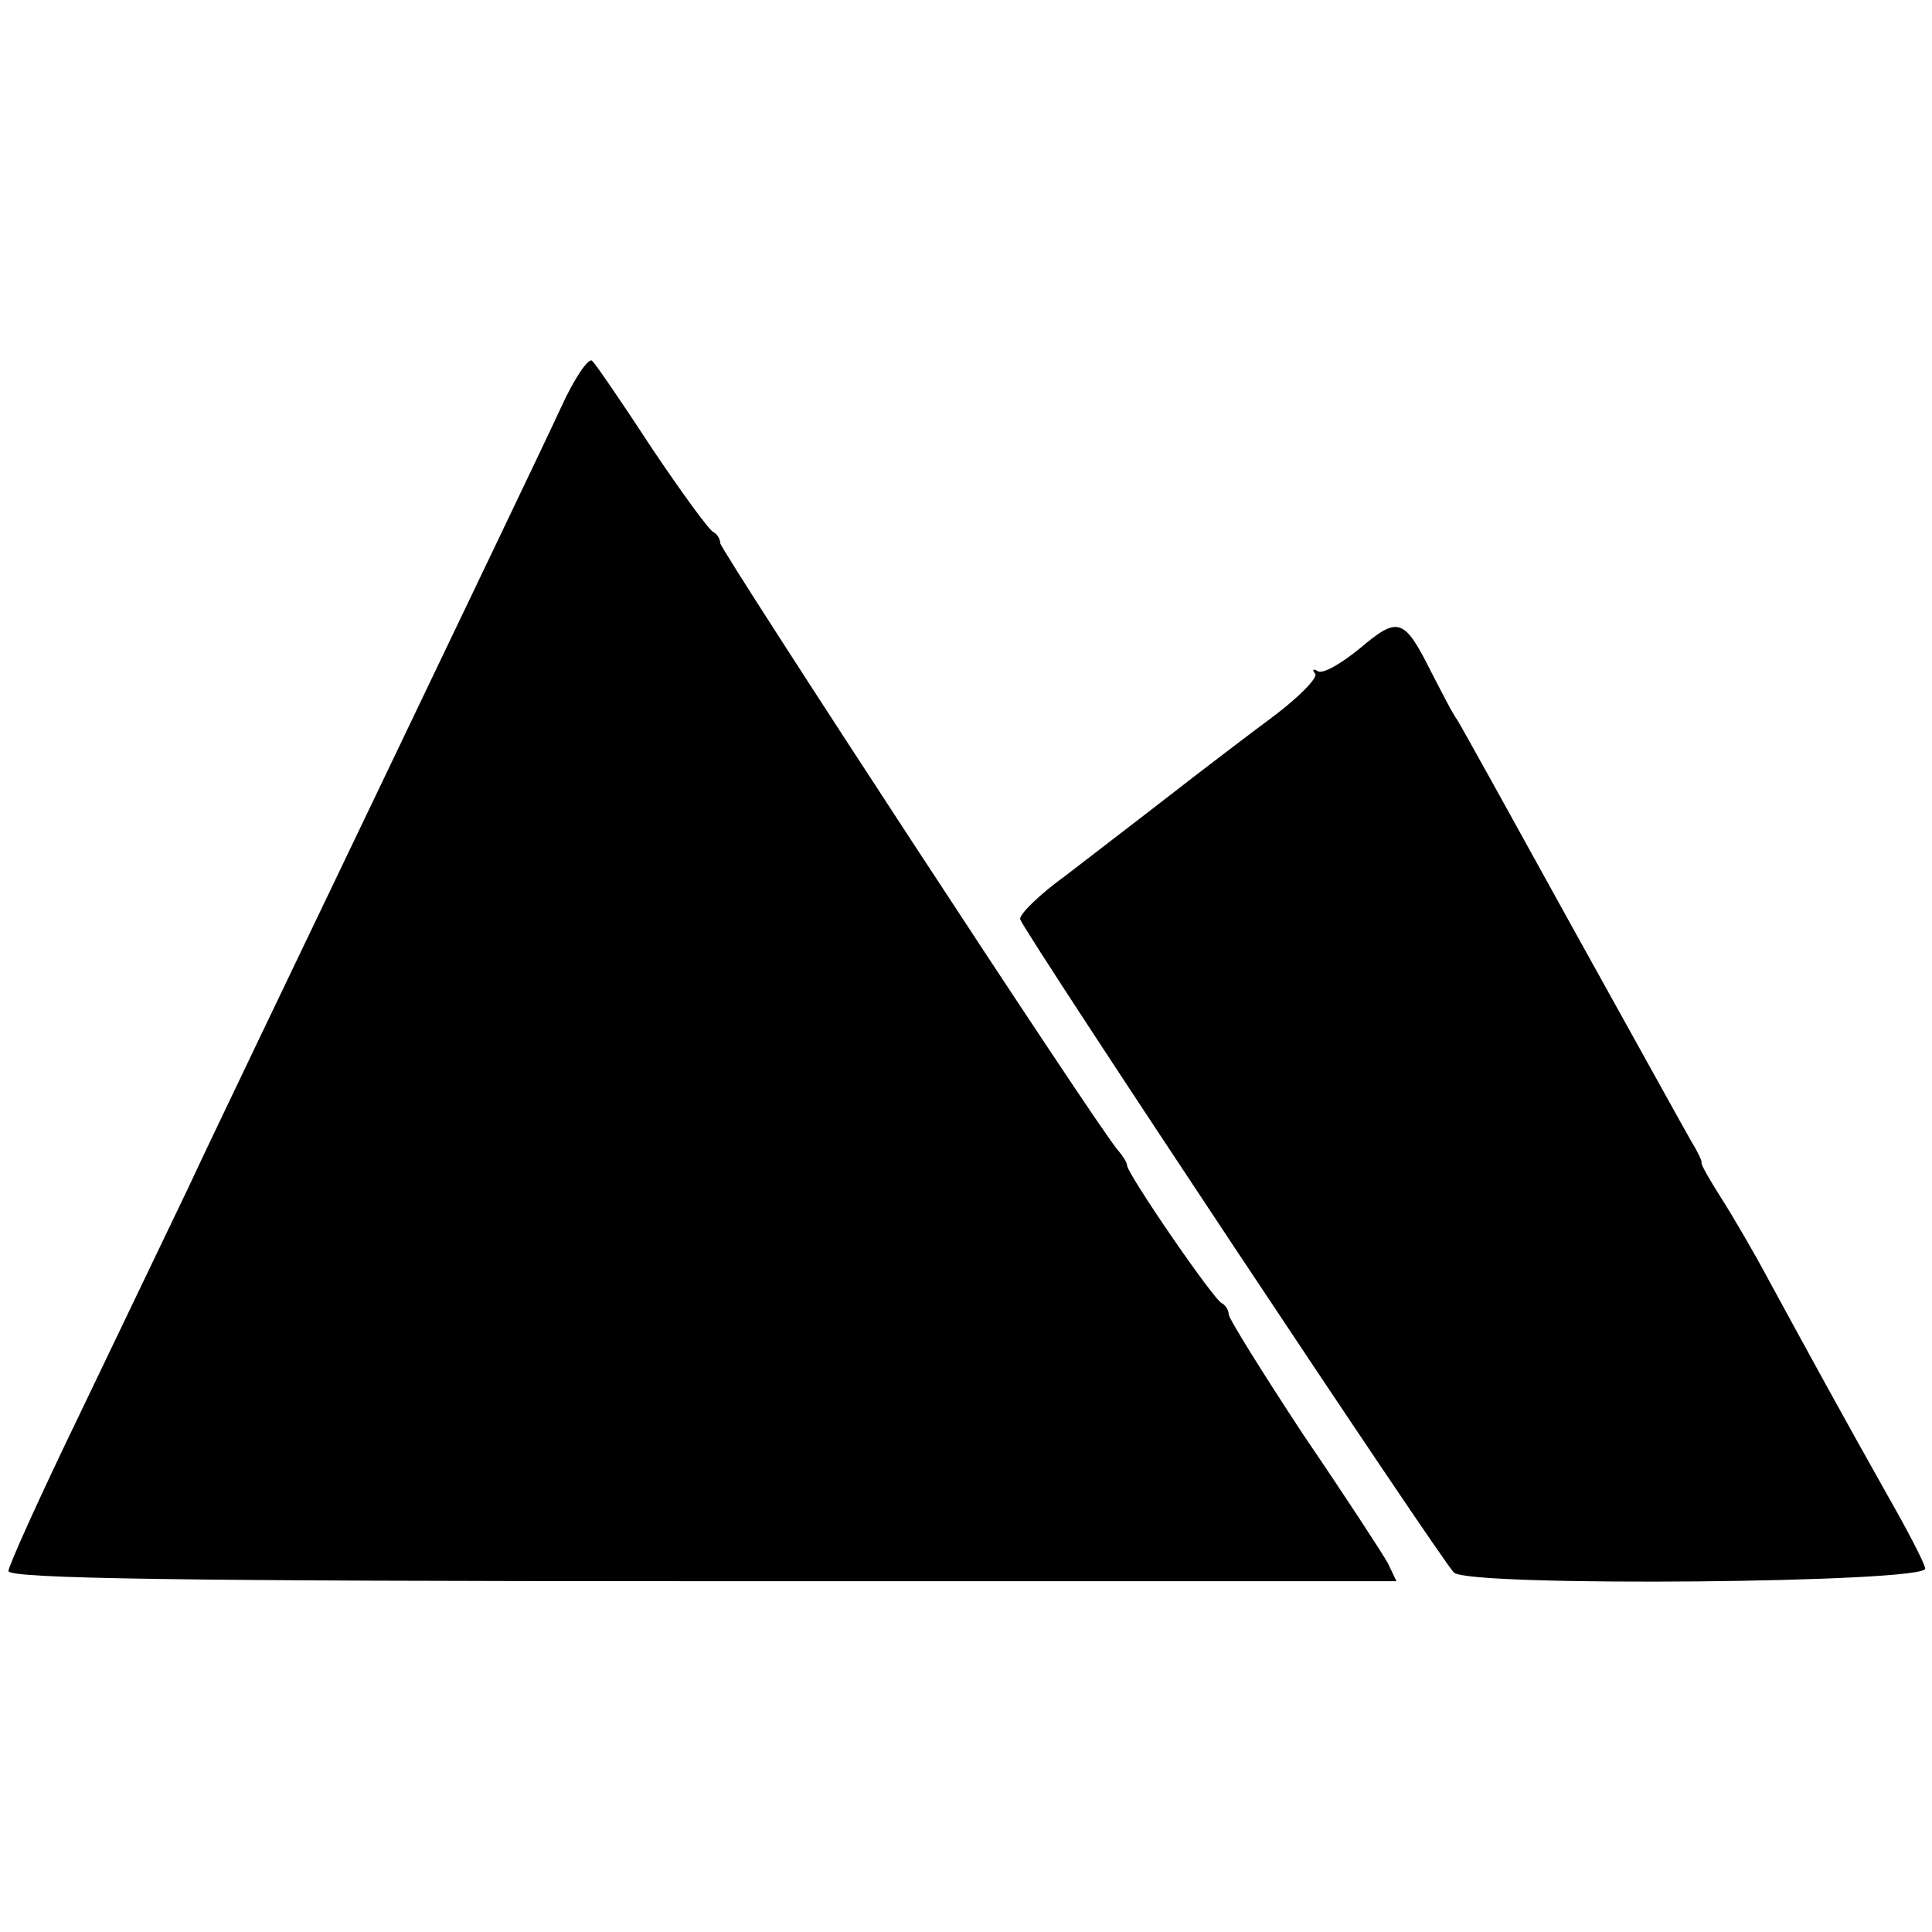
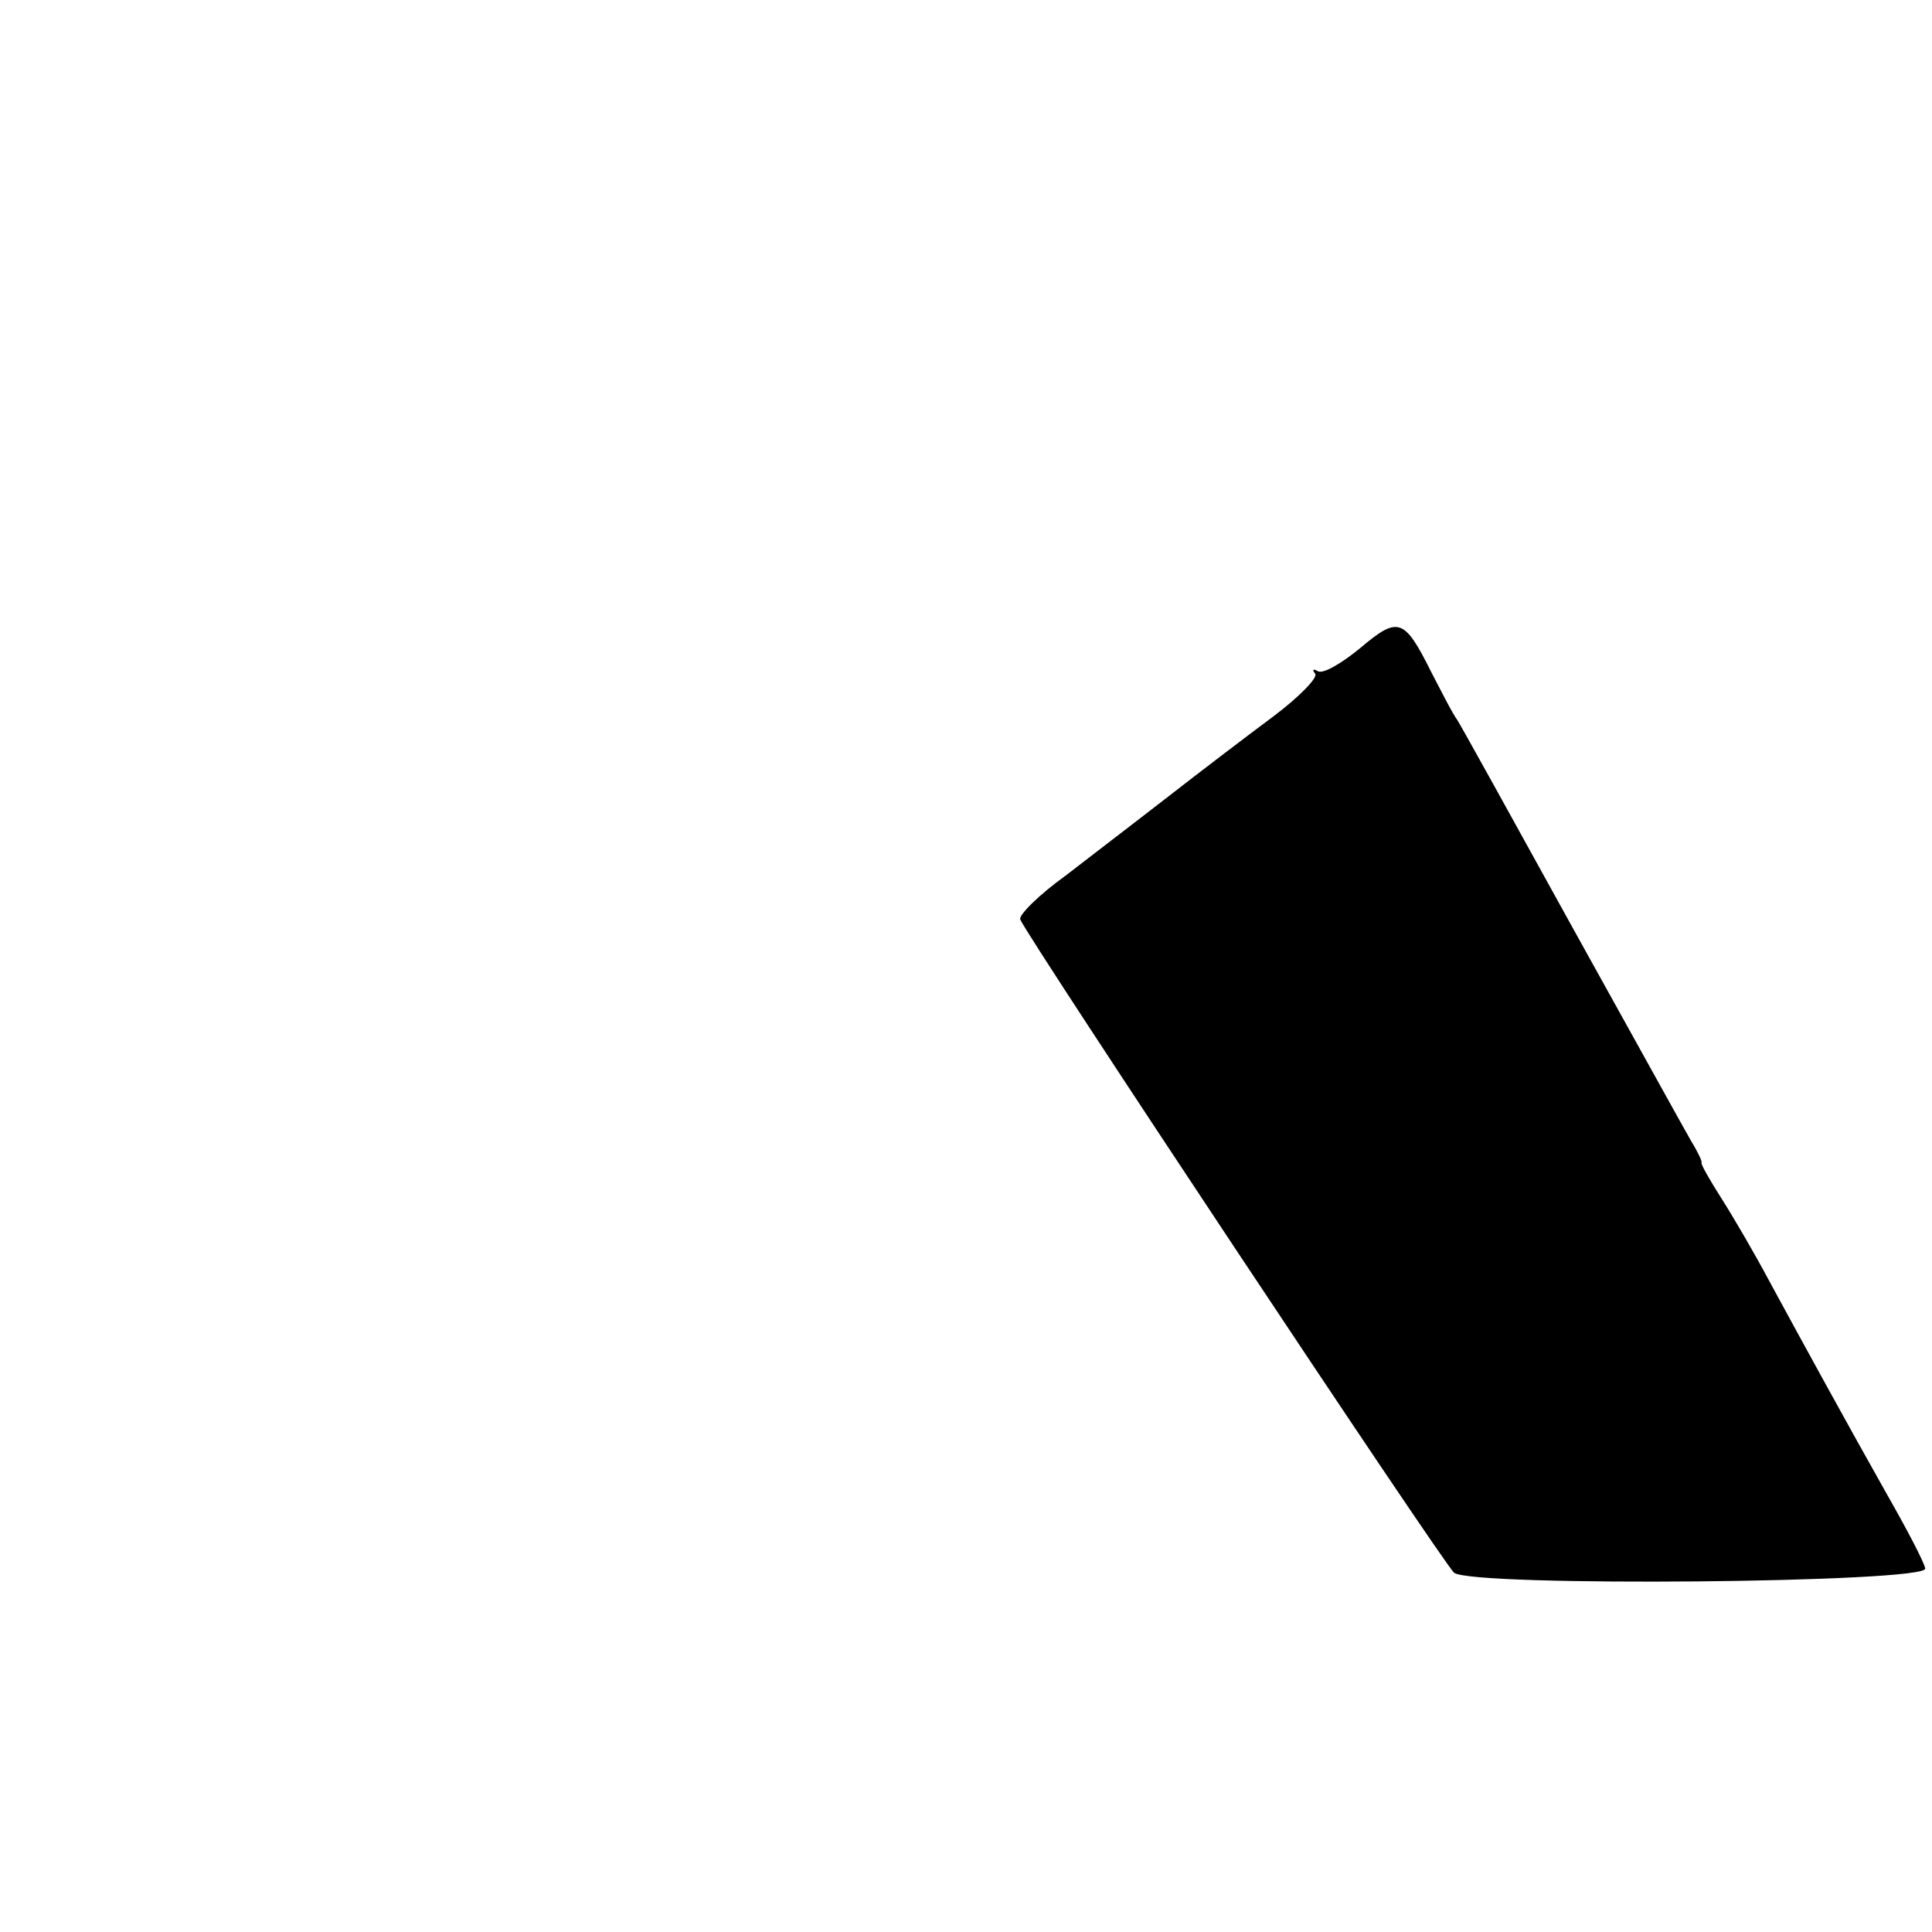
<svg xmlns="http://www.w3.org/2000/svg" version="1.0" width="228pt" height="228pt" viewBox="0 0 228 228" preserveAspectRatio="xMidYMid meet">
  <g transform="translate(0,228) scale(0.1,-0.1)" fill="#000000" stroke="none">
-     <path d="M662 1799 c-16 -35 -112 -235 -212 -444 -100 -209 -203 -423 -227 -475 -25 -52 -83 -173 -129 -269 -46 -95 -84 -179 -84 -185 0 -9 202 -12 819 -12 l819 0 -10 21 c-6 11 -51 80 -100 152 -48 73 -88 137 -88 142 0 5 -4 11 -8 13 -9 3 -112 153 -112 163 0 3 -5 11 -11 18 -22 24 -469 708 -469 716 0 5 -4 11 -8 13 -5 2 -37 46 -72 98 -34 52 -66 99 -71 104 -4 5 -21 -20 -37 -55z" />
-     <path d="M1605 1515 c-22 -18 -44 -31 -50 -27 -5 3 -7 2 -3 -3 4 -4 -18 -27 -50 -51 -31 -23 -86 -65 -122 -93 -36 -28 -91 -70 -122 -94 -32 -23 -56 -47 -54 -52 7 -19 499 -760 512 -771 21 -17 560 -12 556 5 -1 7 -22 47 -46 89 -49 87 -95 171 -139 252 -16 30 -41 73 -55 95 -14 22 -25 41 -24 43 1 1 -4 12 -12 25 -7 12 -70 126 -140 252 -70 127 -131 237 -136 245 -6 8 -19 34 -31 57 -32 64 -39 66 -84 28z" />
+     <path d="M1605 1515 c-22 -18 -44 -31 -50 -27 -5 3 -7 2 -3 -3 4 -4 -18 -27 -50 -51 -31 -23 -86 -65 -122 -93 -36 -28 -91 -70 -122 -94 -32 -23 -56 -47 -54 -52 7 -19 499 -760 512 -771 21 -17 560 -12 556 5 -1 7 -22 47 -46 89 -49 87 -95 171 -139 252 -16 30 -41 73 -55 95 -14 22 -25 41 -24 43 1 1 -4 12 -12 25 -7 12 -70 126 -140 252 -70 127 -131 237 -136 245 -6 8 -19 34 -31 57 -32 64 -39 66 -84 28" />
  </g>
</svg>